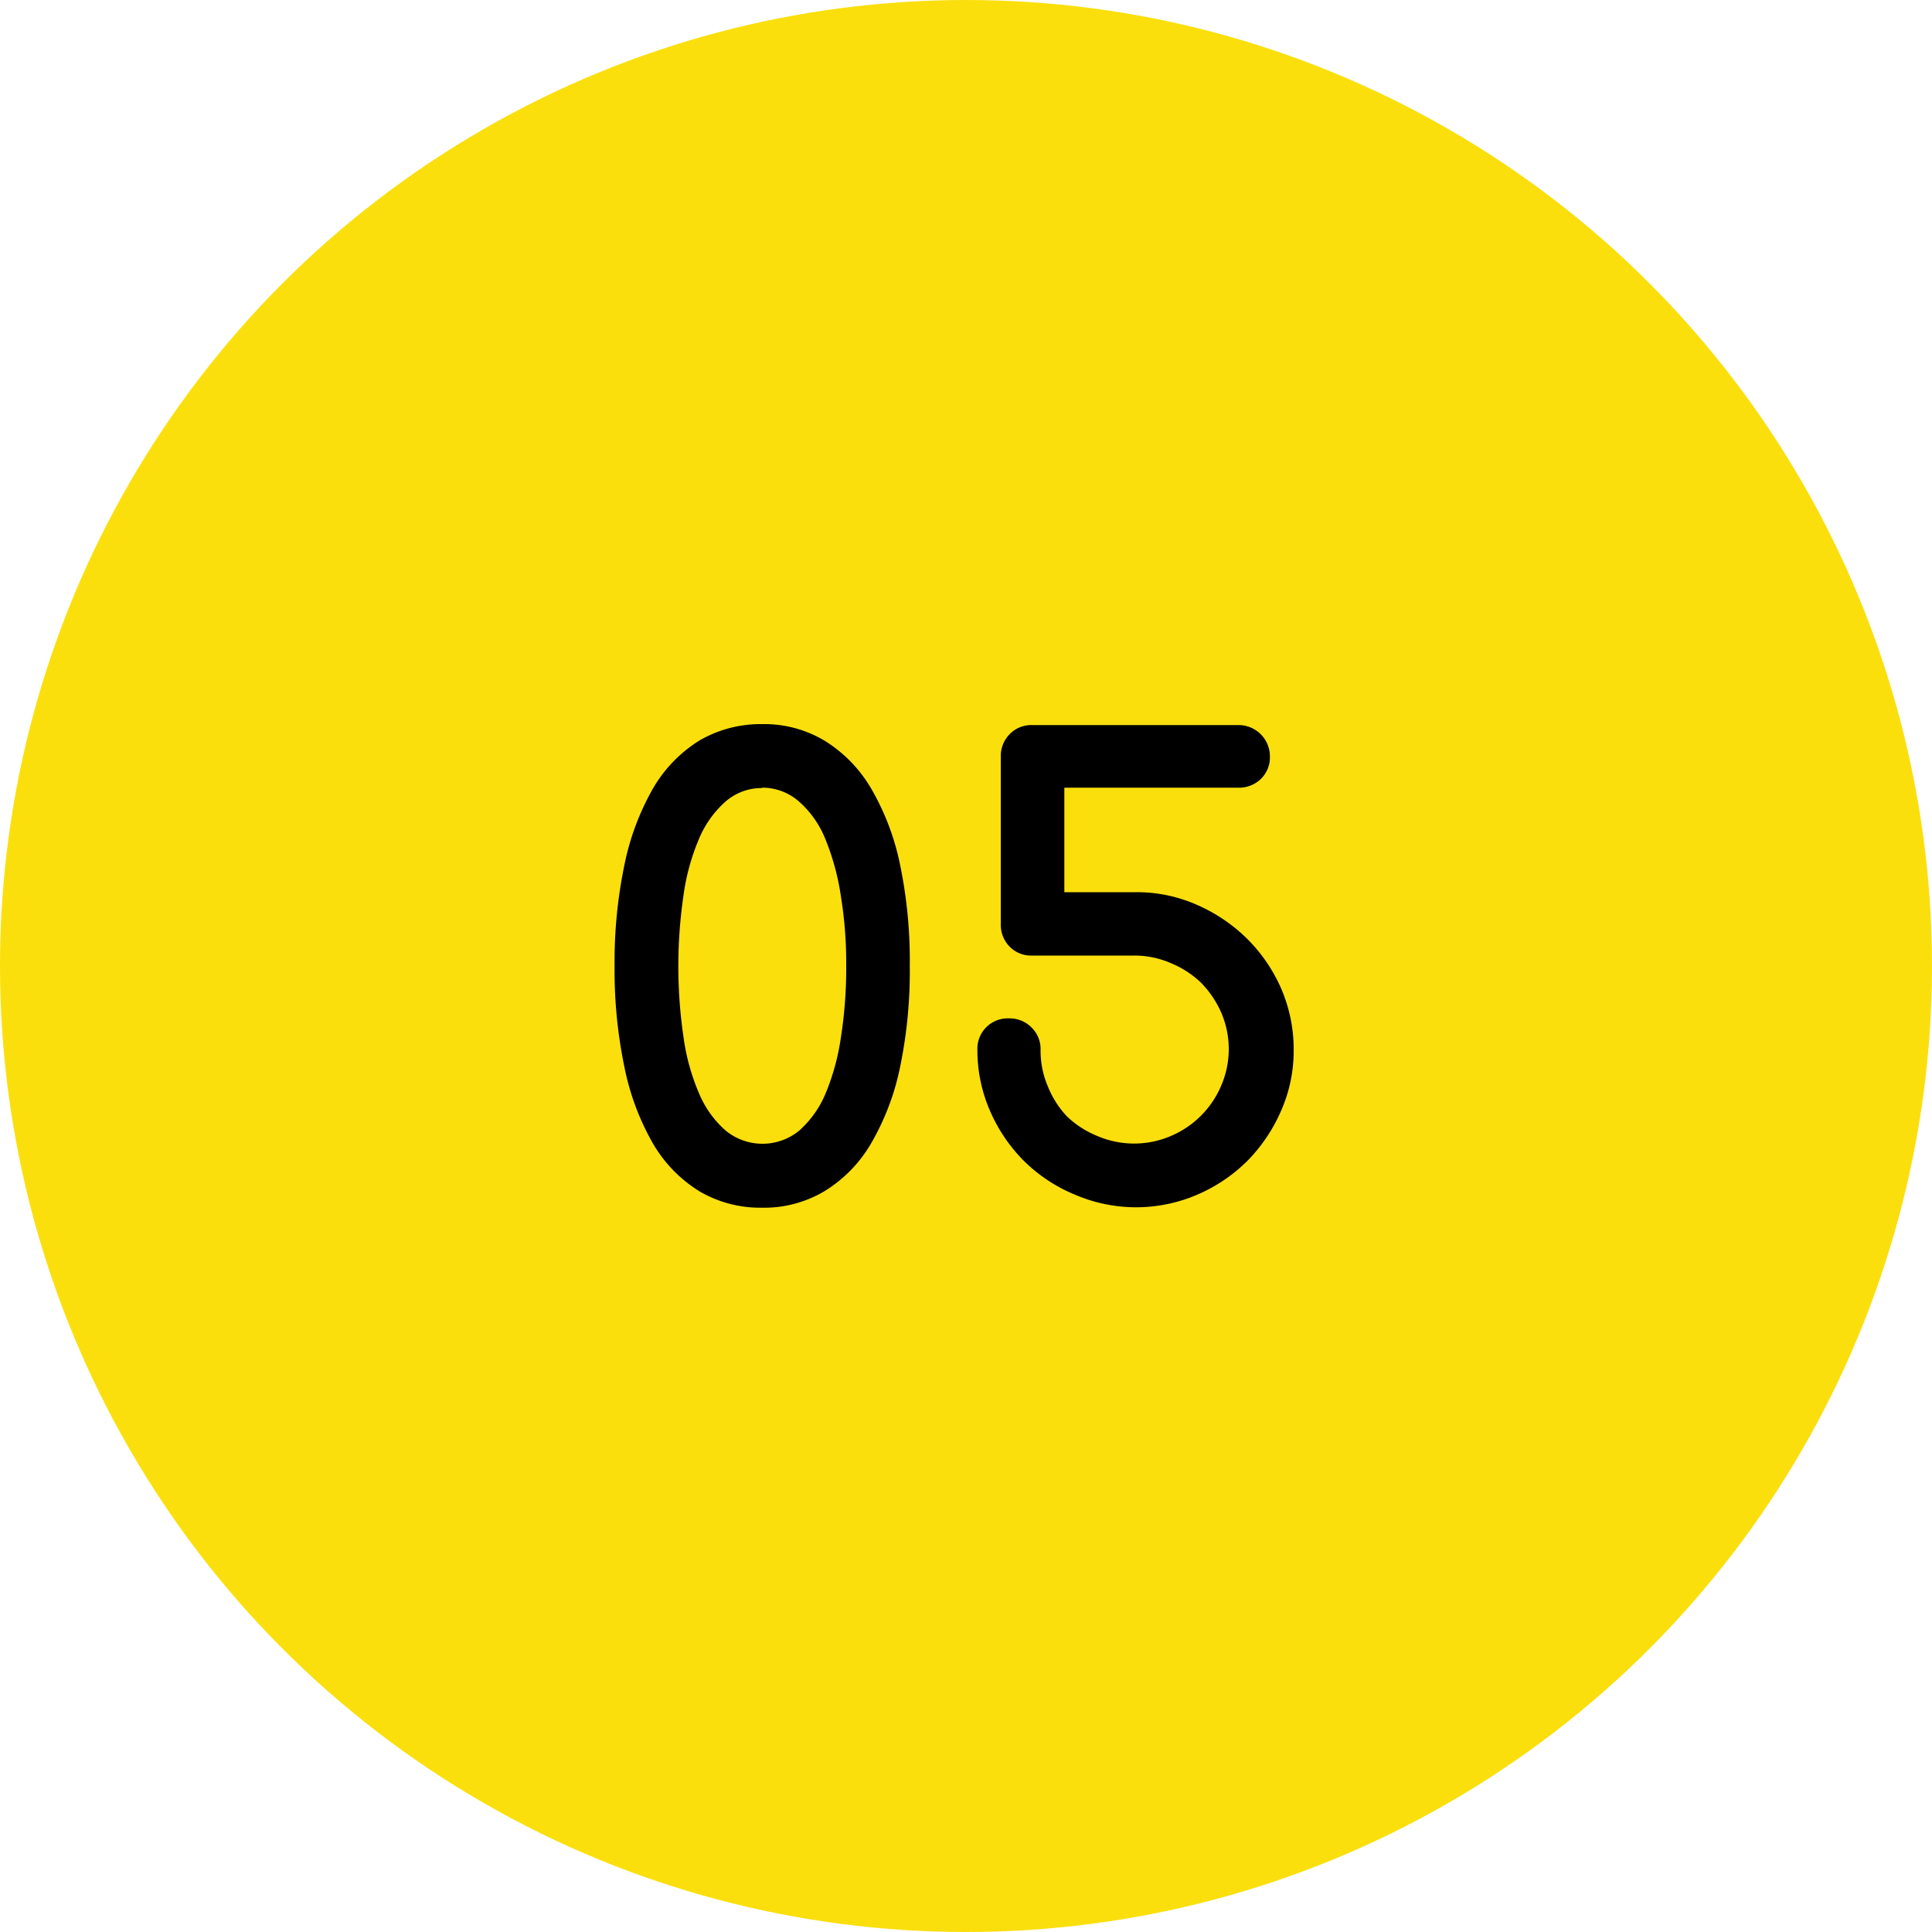
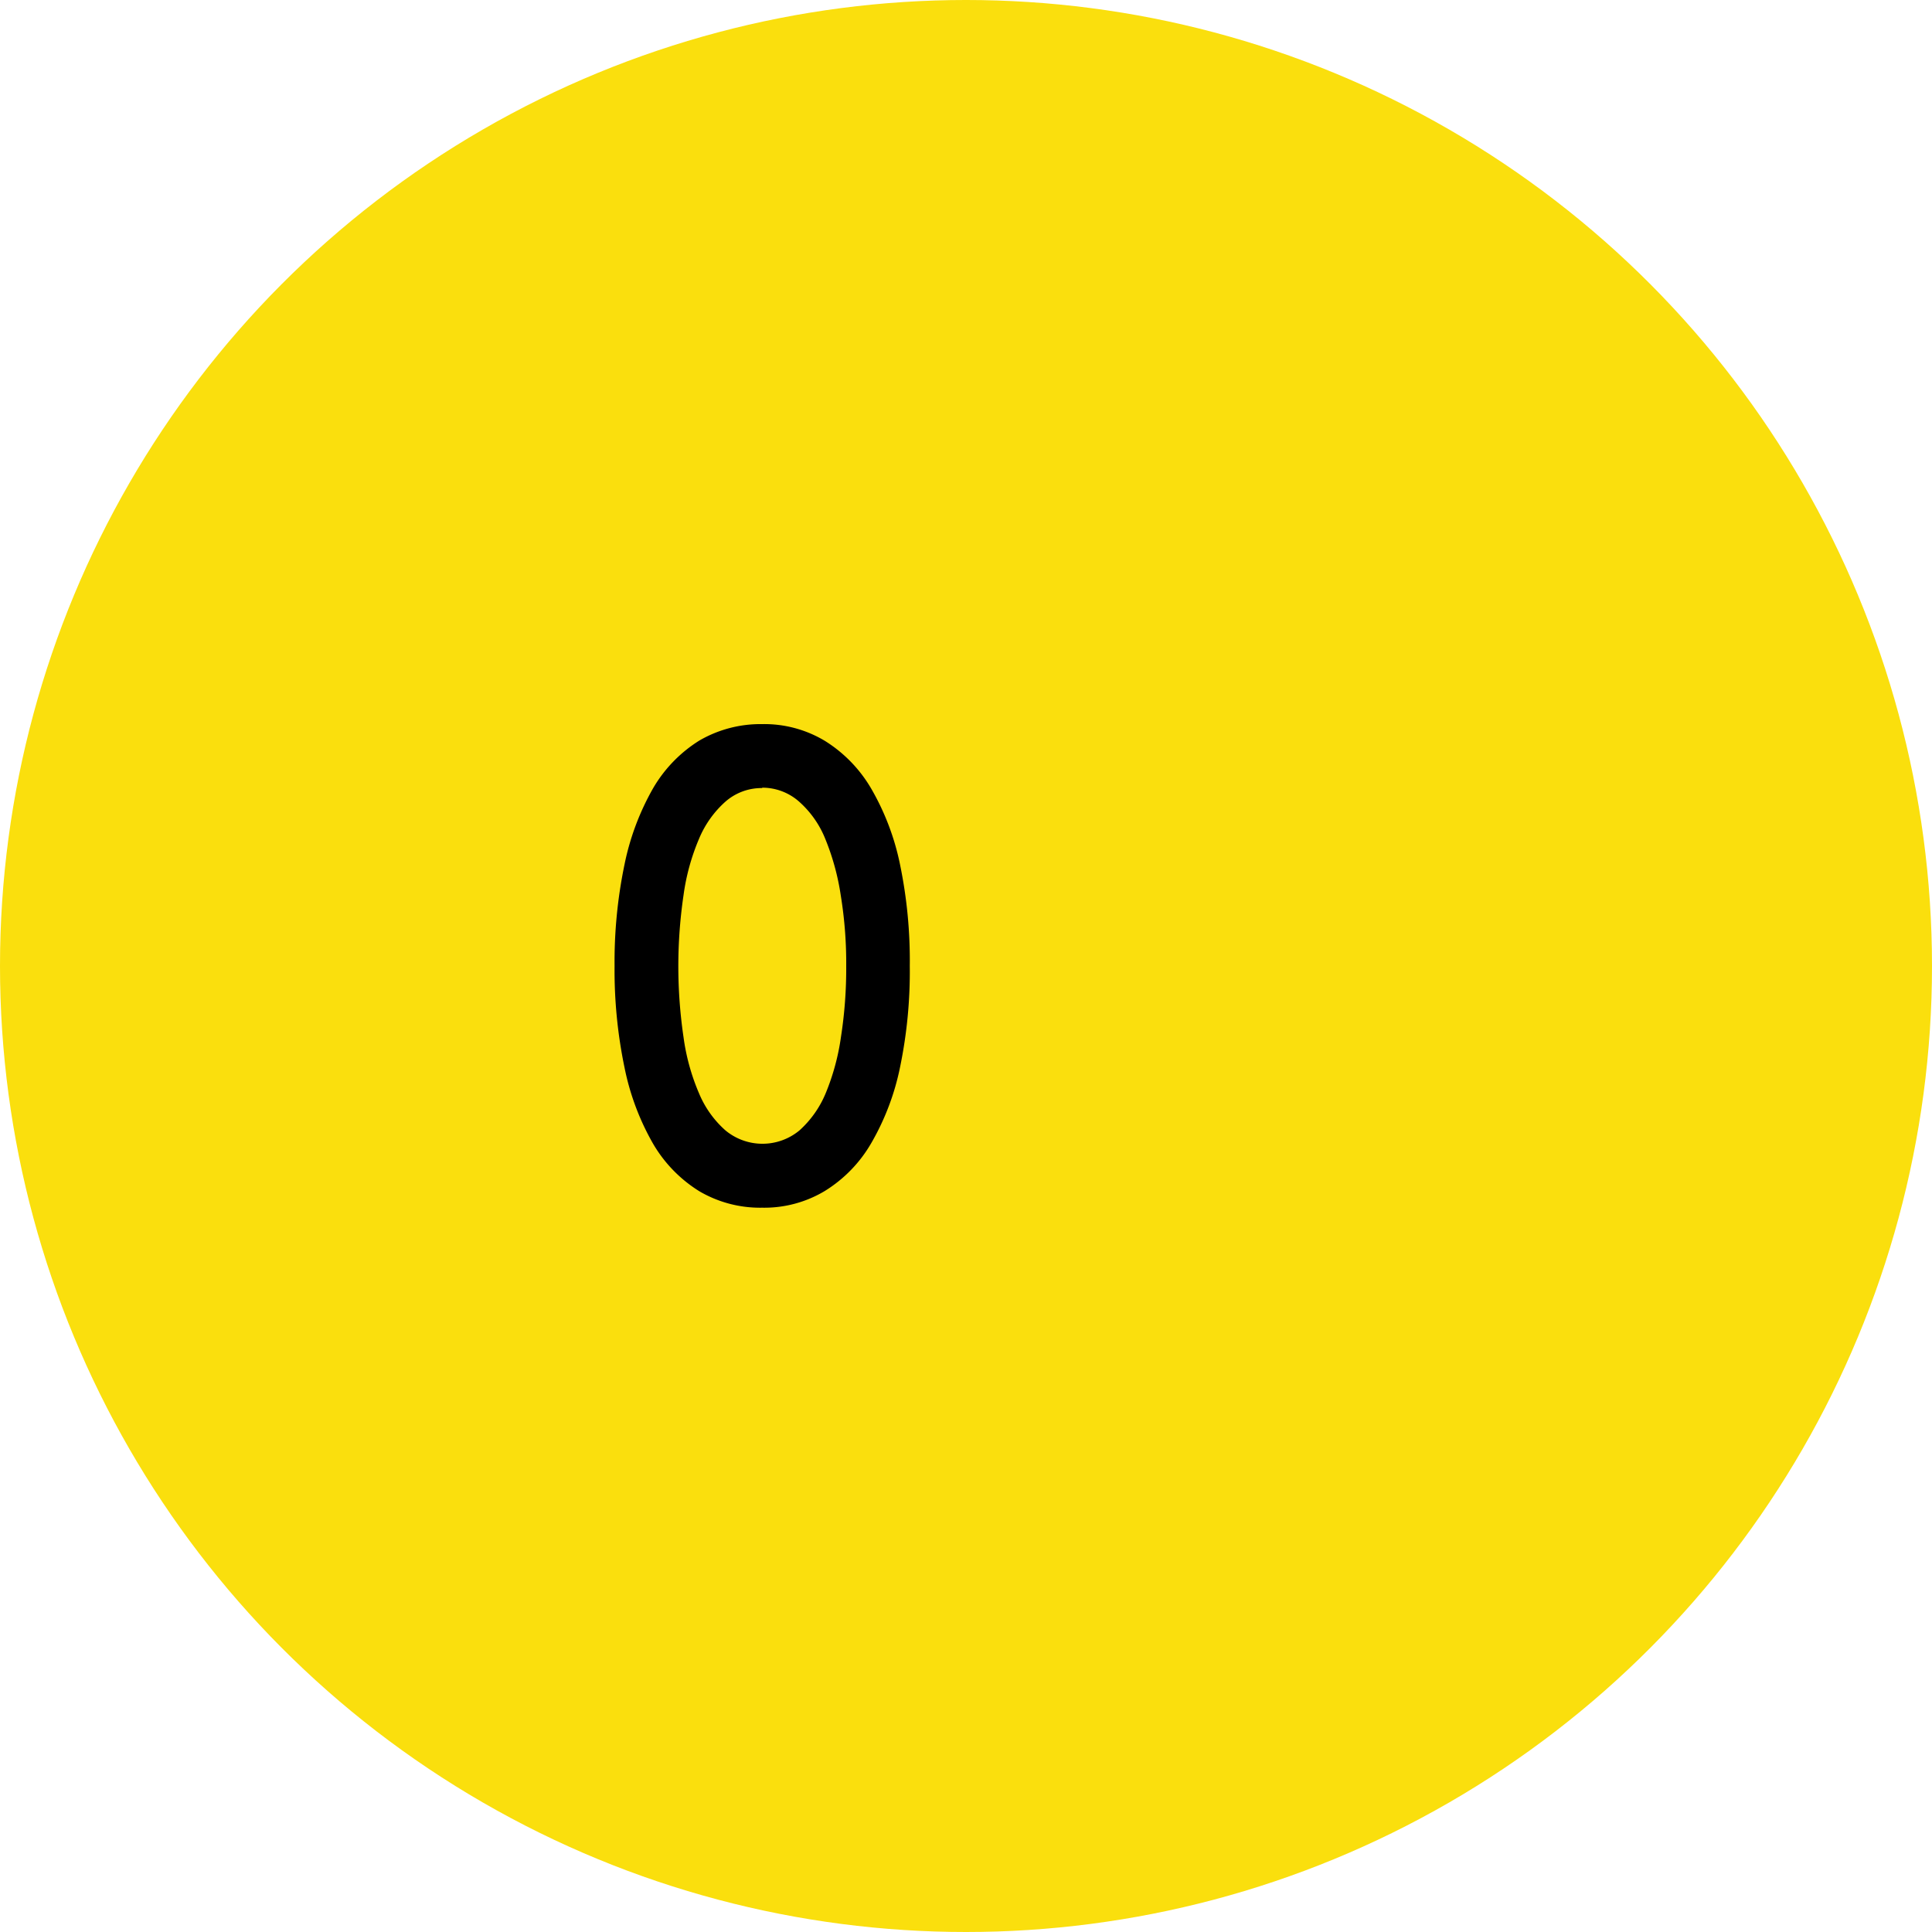
<svg xmlns="http://www.w3.org/2000/svg" viewBox="0 0 100 100">
  <defs>
    <style>.cls-1{fill:#fadf0d;}</style>
  </defs>
  <g id="レイヤー_2" data-name="レイヤー 2">
    <g id="レイヤー_1-2" data-name="レイヤー 1">
      <circle class="cls-1" cx="50" cy="50" r="50" />
      <path d="M31.81,50a24.72,24.72,0,0,1,.52-5.28,13.31,13.31,0,0,1,1.48-3.93,7.14,7.14,0,0,1,2.39-2.46,6.3,6.3,0,0,1,3.25-.85,6.08,6.08,0,0,1,3.25.87,7.15,7.15,0,0,1,2.4,2.48,13,13,0,0,1,1.49,3.94,24.51,24.51,0,0,1,.5,5.23,24.41,24.41,0,0,1-.5,5.22,13,13,0,0,1-1.49,3.94,7.06,7.06,0,0,1-2.4,2.48,6.08,6.08,0,0,1-3.25.87,6.21,6.21,0,0,1-3.25-.85,7.11,7.11,0,0,1-2.39-2.45,13.1,13.1,0,0,1-1.48-3.93A24.72,24.72,0,0,1,31.81,50Zm7.64-9.21a2.84,2.84,0,0,0-1.91.71,5.3,5.3,0,0,0-1.36,1.92,11.33,11.33,0,0,0-.8,2.91,25.21,25.21,0,0,0,0,7.36,11.12,11.12,0,0,0,.81,2.92,5.25,5.25,0,0,0,1.36,1.9,3,3,0,0,0,3.83,0,5.34,5.34,0,0,0,1.36-1.93,12,12,0,0,0,.79-2.92A23.08,23.08,0,0,0,43.8,50a21.79,21.79,0,0,0-.28-3.64,12.65,12.65,0,0,0-.8-2.93,5.13,5.13,0,0,0-1.35-1.93A2.87,2.87,0,0,0,39.45,40.77Z" />
-       <path d="M64.09,40.77h-9v5.41h3.72a7.66,7.66,0,0,1,3.11.64,8.59,8.59,0,0,1,2.6,1.74,8.32,8.32,0,0,1,1.79,2.6,7.9,7.9,0,0,1,.65,3.18,7.66,7.66,0,0,1-.65,3.15,8.5,8.5,0,0,1-1.75,2.6,8.33,8.33,0,0,1-2.6,1.75,8,8,0,0,1-6.31,0A8.17,8.17,0,0,1,53,60.09a8.35,8.35,0,0,1-1.76-2.6,7.83,7.83,0,0,1-.65-3.15,1.57,1.57,0,0,1,1.62-1.63,1.61,1.61,0,0,1,1.17.46,1.56,1.56,0,0,1,.48,1.17,4.67,4.67,0,0,0,.38,1.9,4.9,4.9,0,0,0,1,1.56,5,5,0,0,0,1.56,1,4.82,4.82,0,0,0,3.8,0,4.9,4.9,0,0,0,2.61-2.61,4.77,4.77,0,0,0,0-3.78,5.19,5.19,0,0,0-1.06-1.56,5.05,5.05,0,0,0-1.55-1,4.7,4.7,0,0,0-1.89-.39H53.42A1.55,1.55,0,0,1,52.26,49a1.62,1.62,0,0,1-.46-1.18V39.15A1.61,1.61,0,0,1,52.26,38a1.55,1.55,0,0,1,1.16-.47H64.09a1.62,1.62,0,0,1,1.64,1.64,1.55,1.55,0,0,1-.47,1.15A1.62,1.62,0,0,1,64.09,40.77Z" />
    </g>
  </g>
</svg>